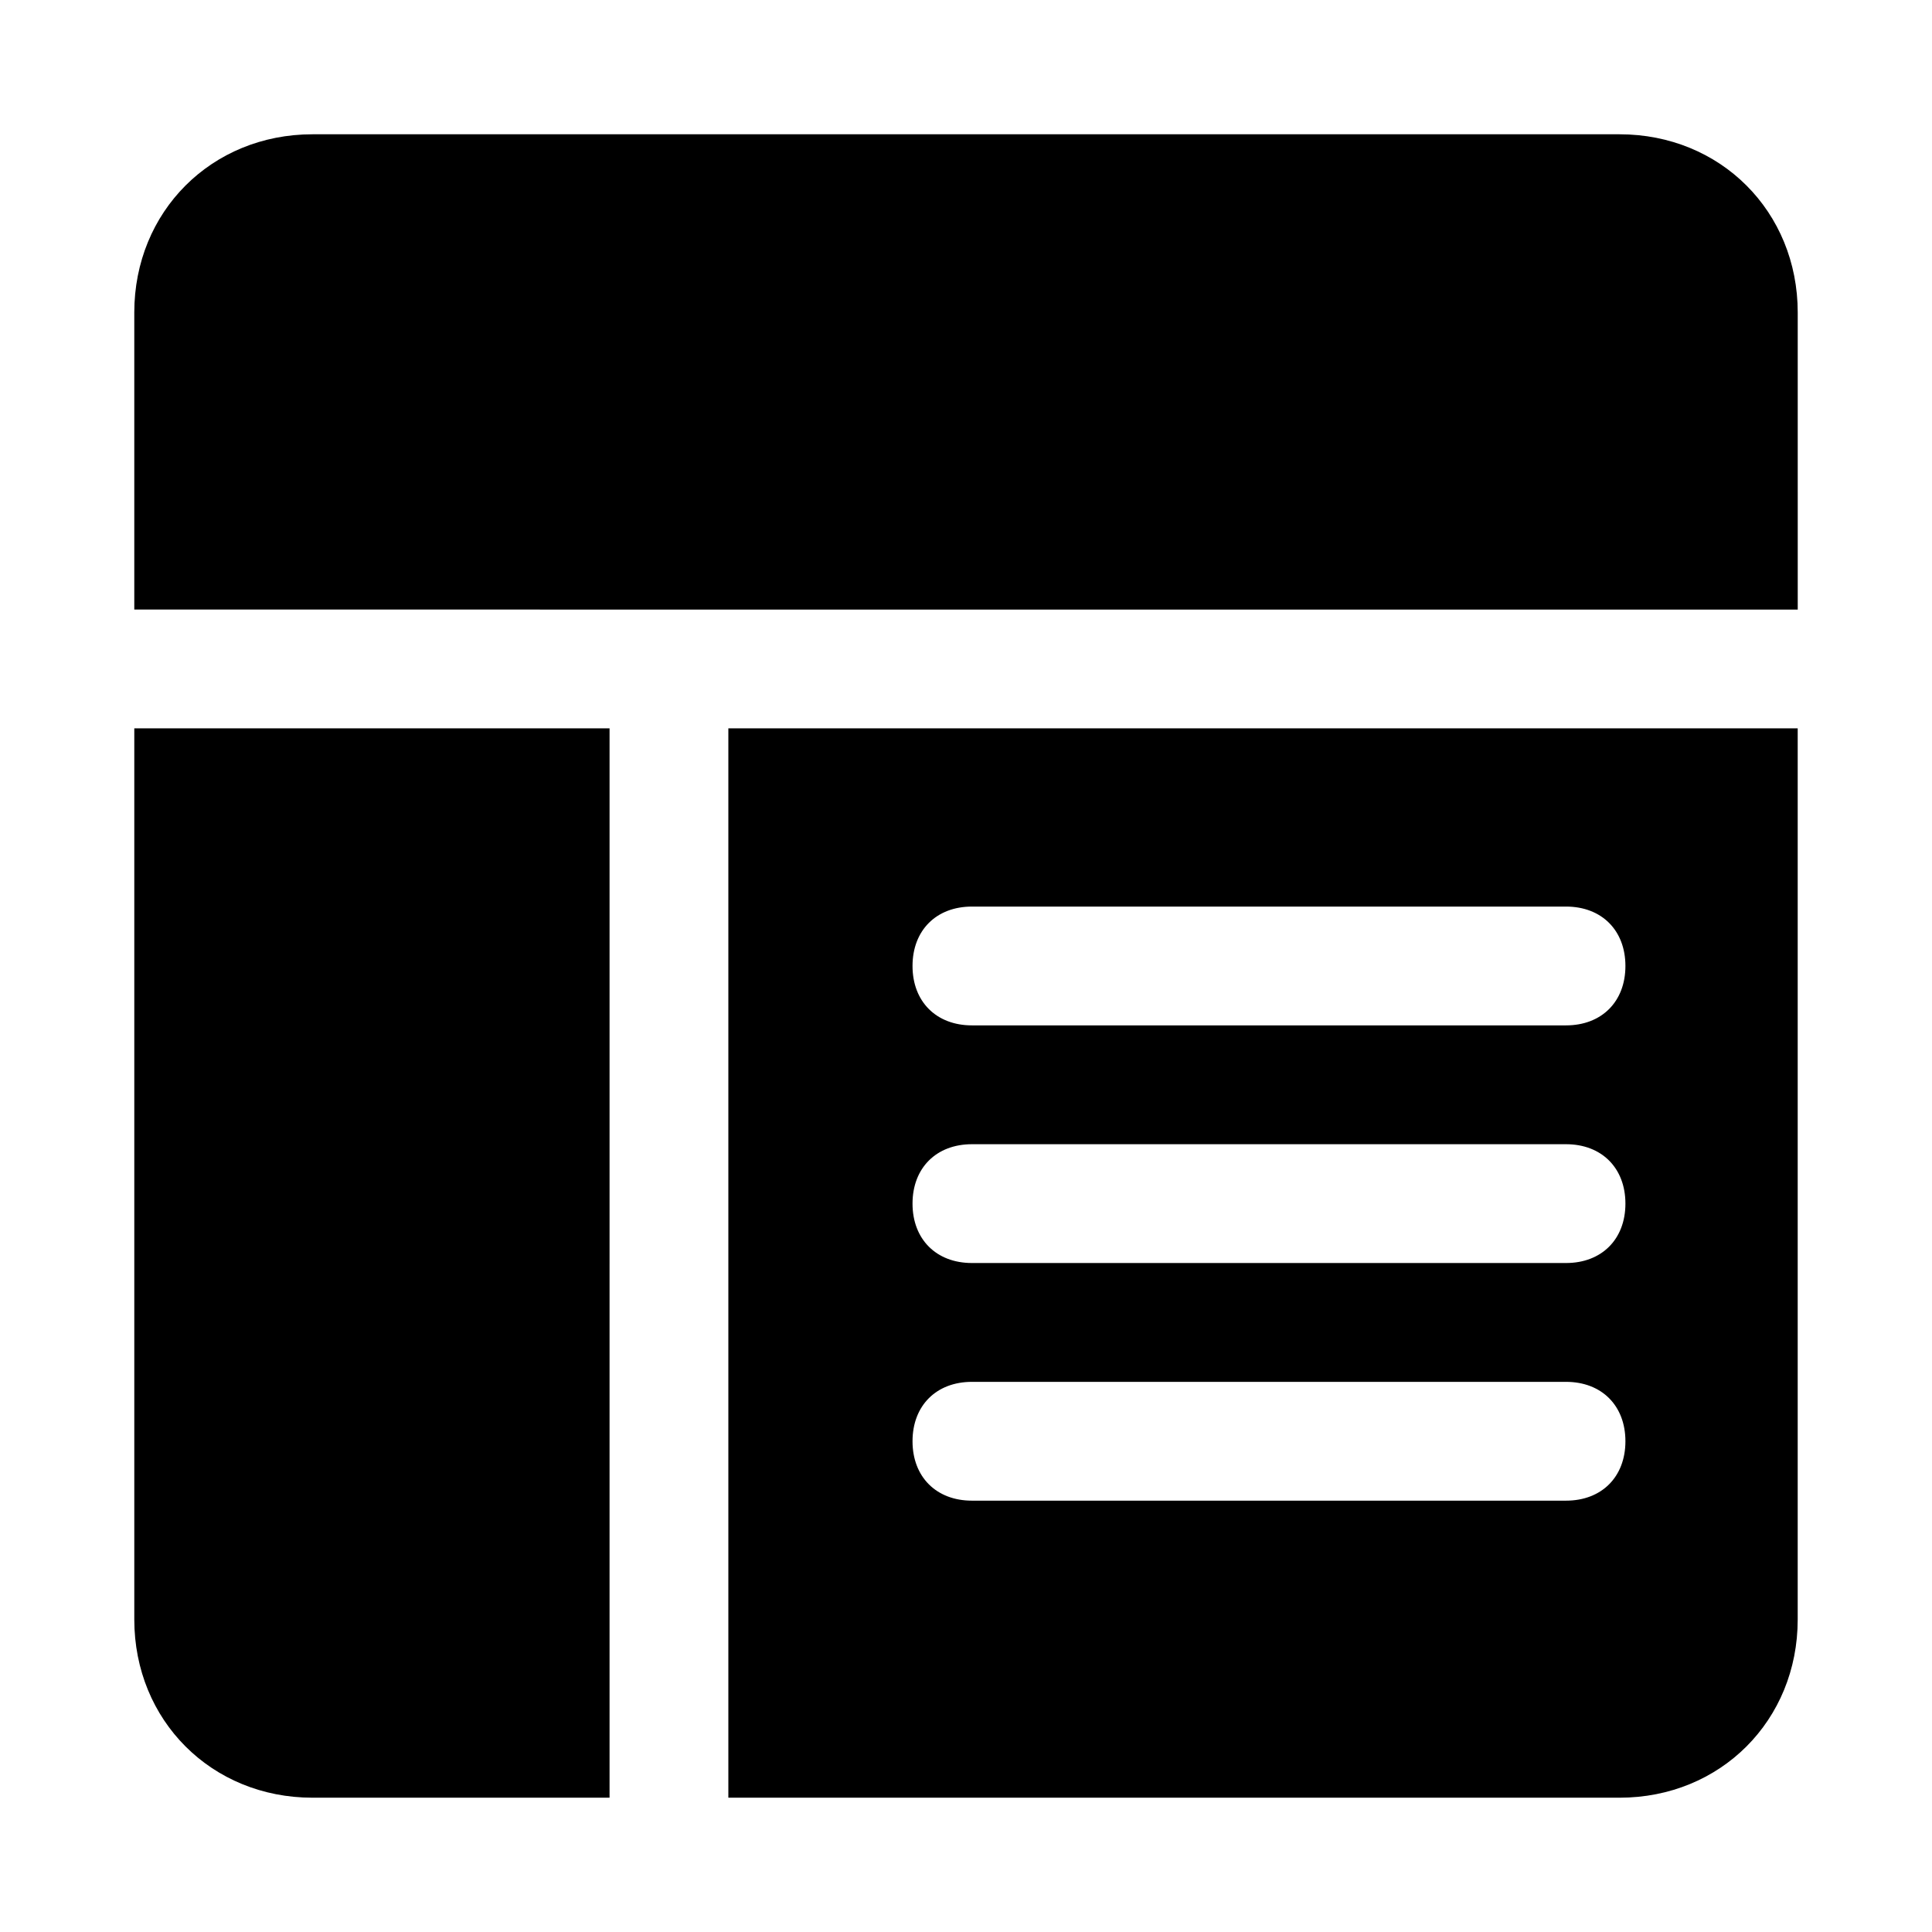
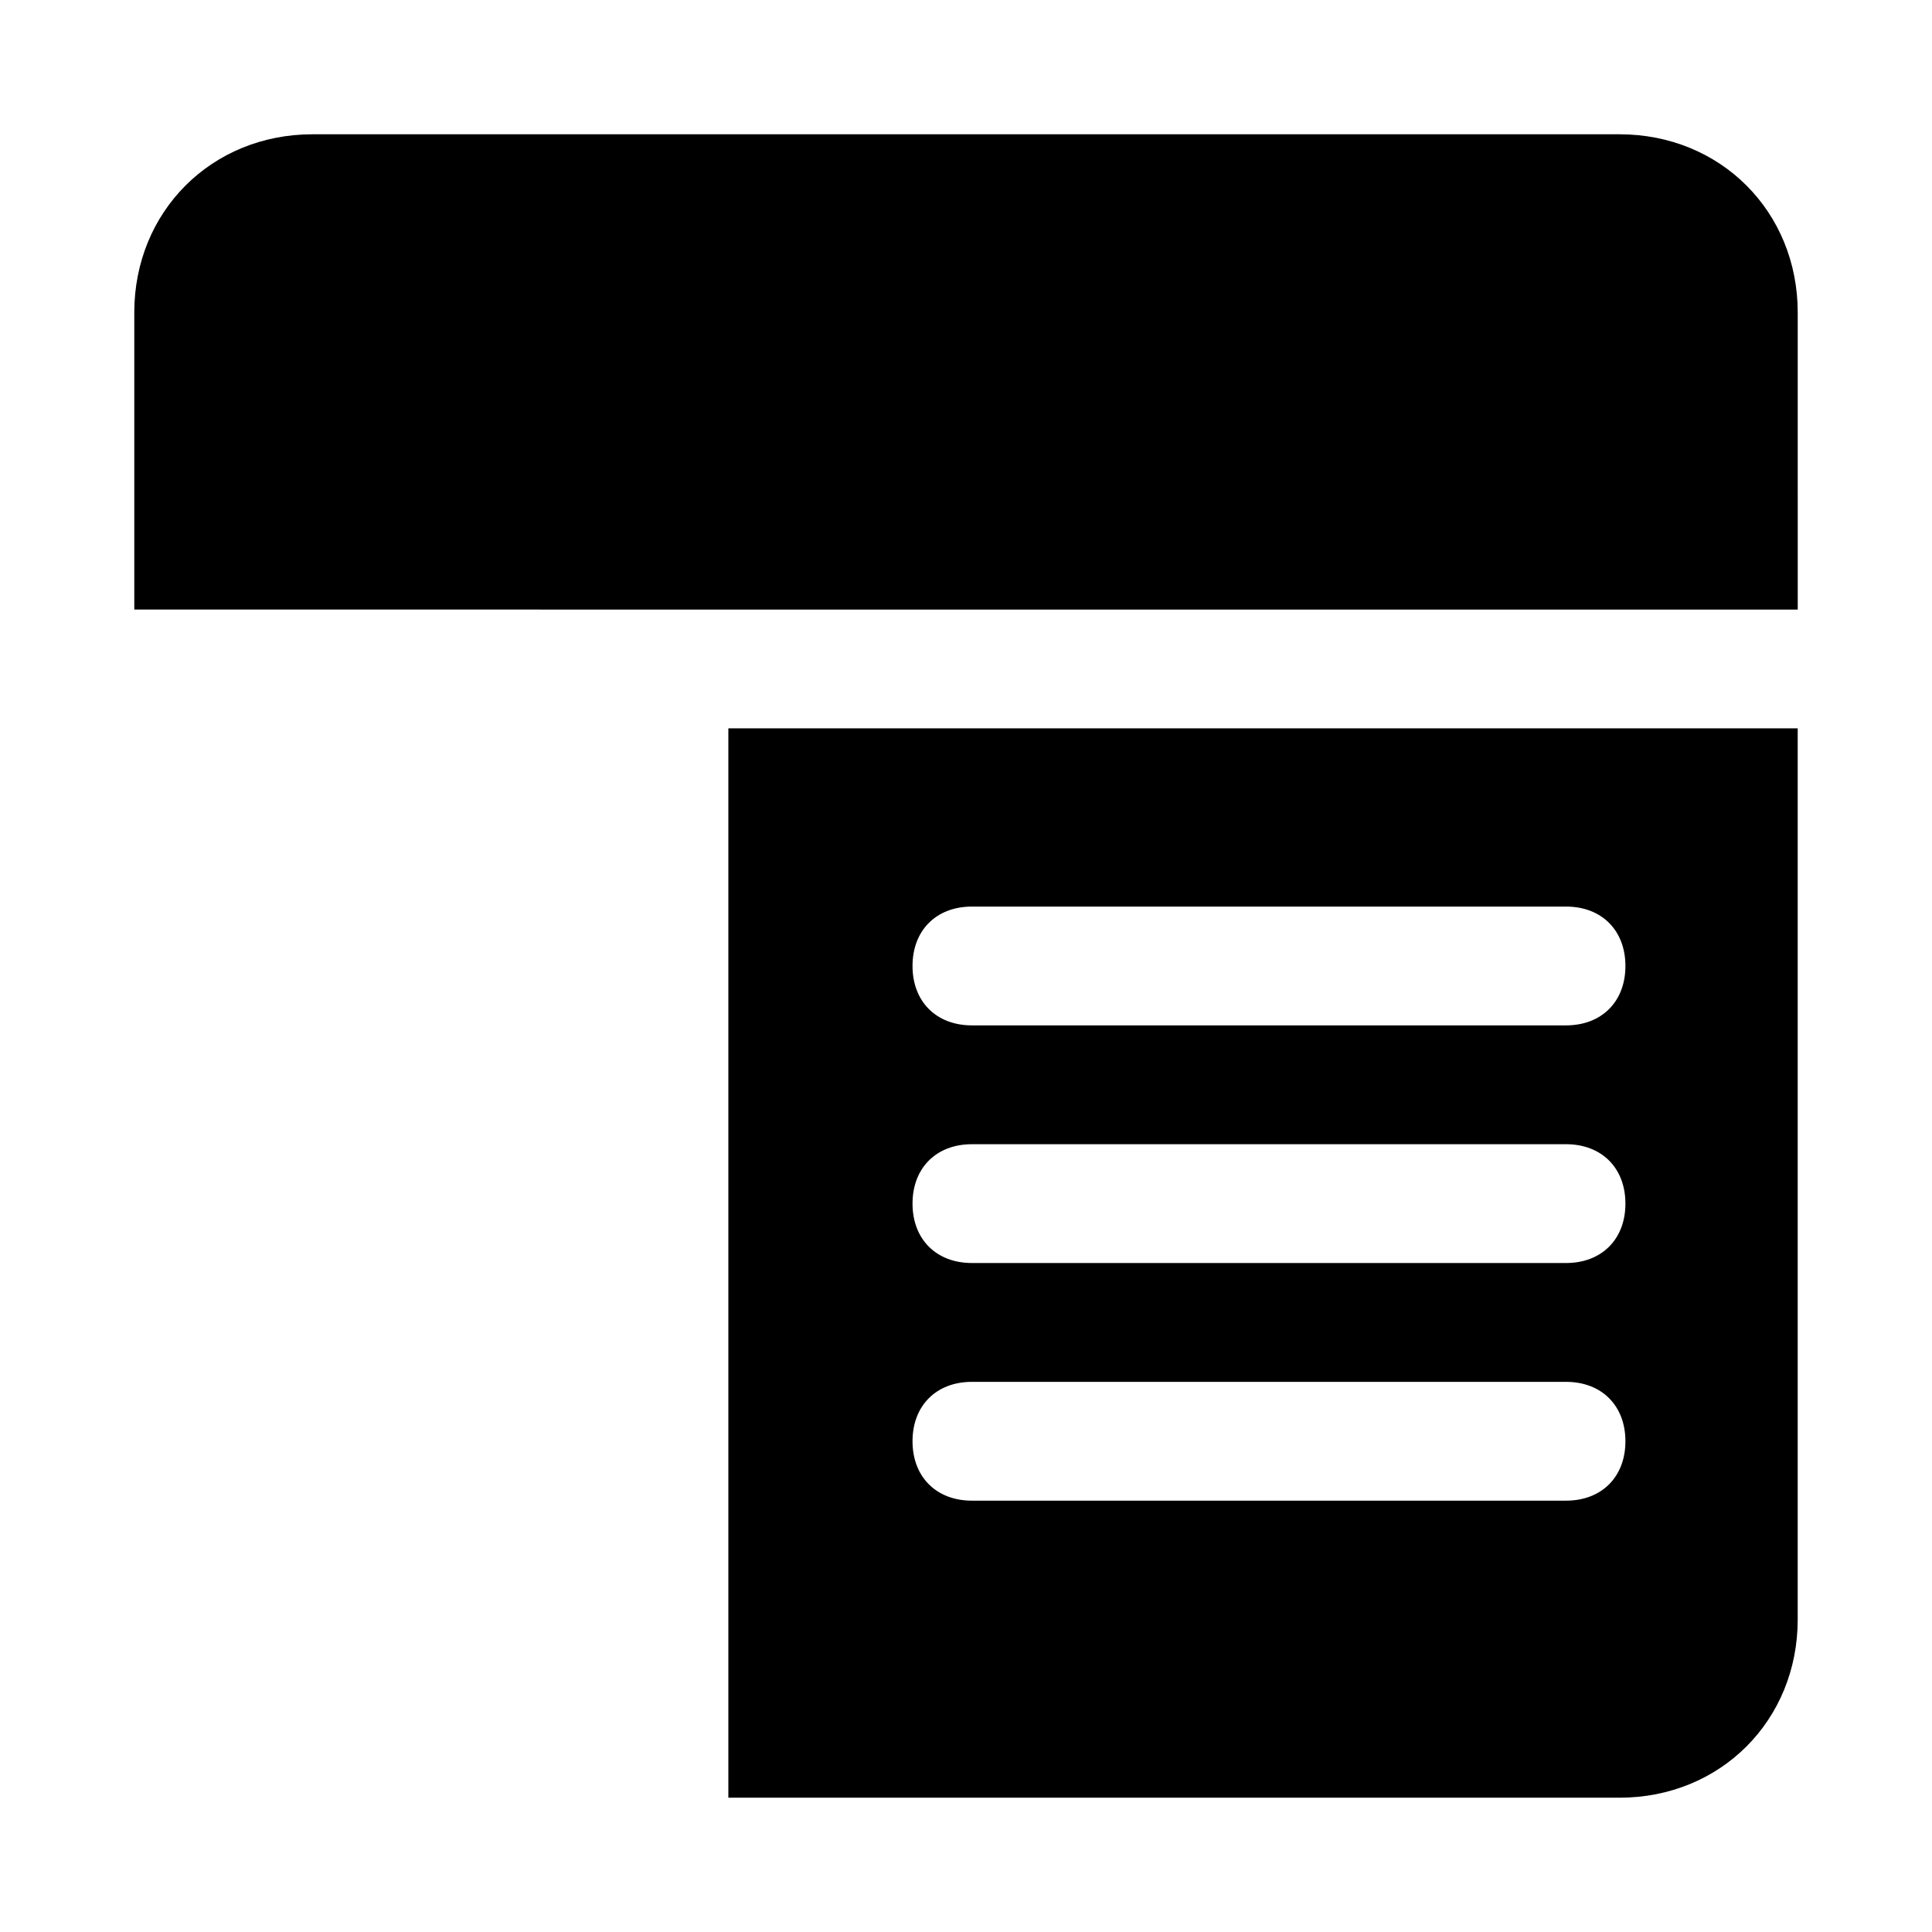
<svg xmlns="http://www.w3.org/2000/svg" fill="#000000" width="800px" height="800px" version="1.1" viewBox="144 144 512 512">
  <g>
    <path d="m305.54 305.54h314.88l-0.004-78.723c0-26.766-20.469-47.23-47.23-47.23h-346.37c-26.762 0-47.23 20.469-47.23 47.23v78.719z" />
-     <path d="m305.54 337.02h-125.95v236.16c0 26.766 20.469 47.23 47.23 47.23h78.719z" />
    <path d="m337.02 337.02v283.39h236.16c26.766 0 47.23-20.469 47.23-47.23v-236.16zm221.99 204.67h-157.44c-9.445 0-15.742-6.297-15.742-15.742s6.297-15.742 15.742-15.742h157.44c9.445 0 15.742 6.297 15.742 15.742 0.004 9.445-6.293 15.742-15.742 15.742zm0-62.977h-157.44c-9.445 0-15.742-6.297-15.742-15.742 0-9.445 6.297-15.742 15.742-15.742h157.44c9.445 0 15.742 6.297 15.742 15.742 0.004 9.445-6.293 15.742-15.742 15.742zm0-62.977h-157.44c-9.445 0-15.742-6.297-15.742-15.742s6.297-15.742 15.742-15.742h157.44c9.445 0 15.742 6.297 15.742 15.742 0.004 9.445-6.293 15.742-15.742 15.742z" />
  </g>
</svg>